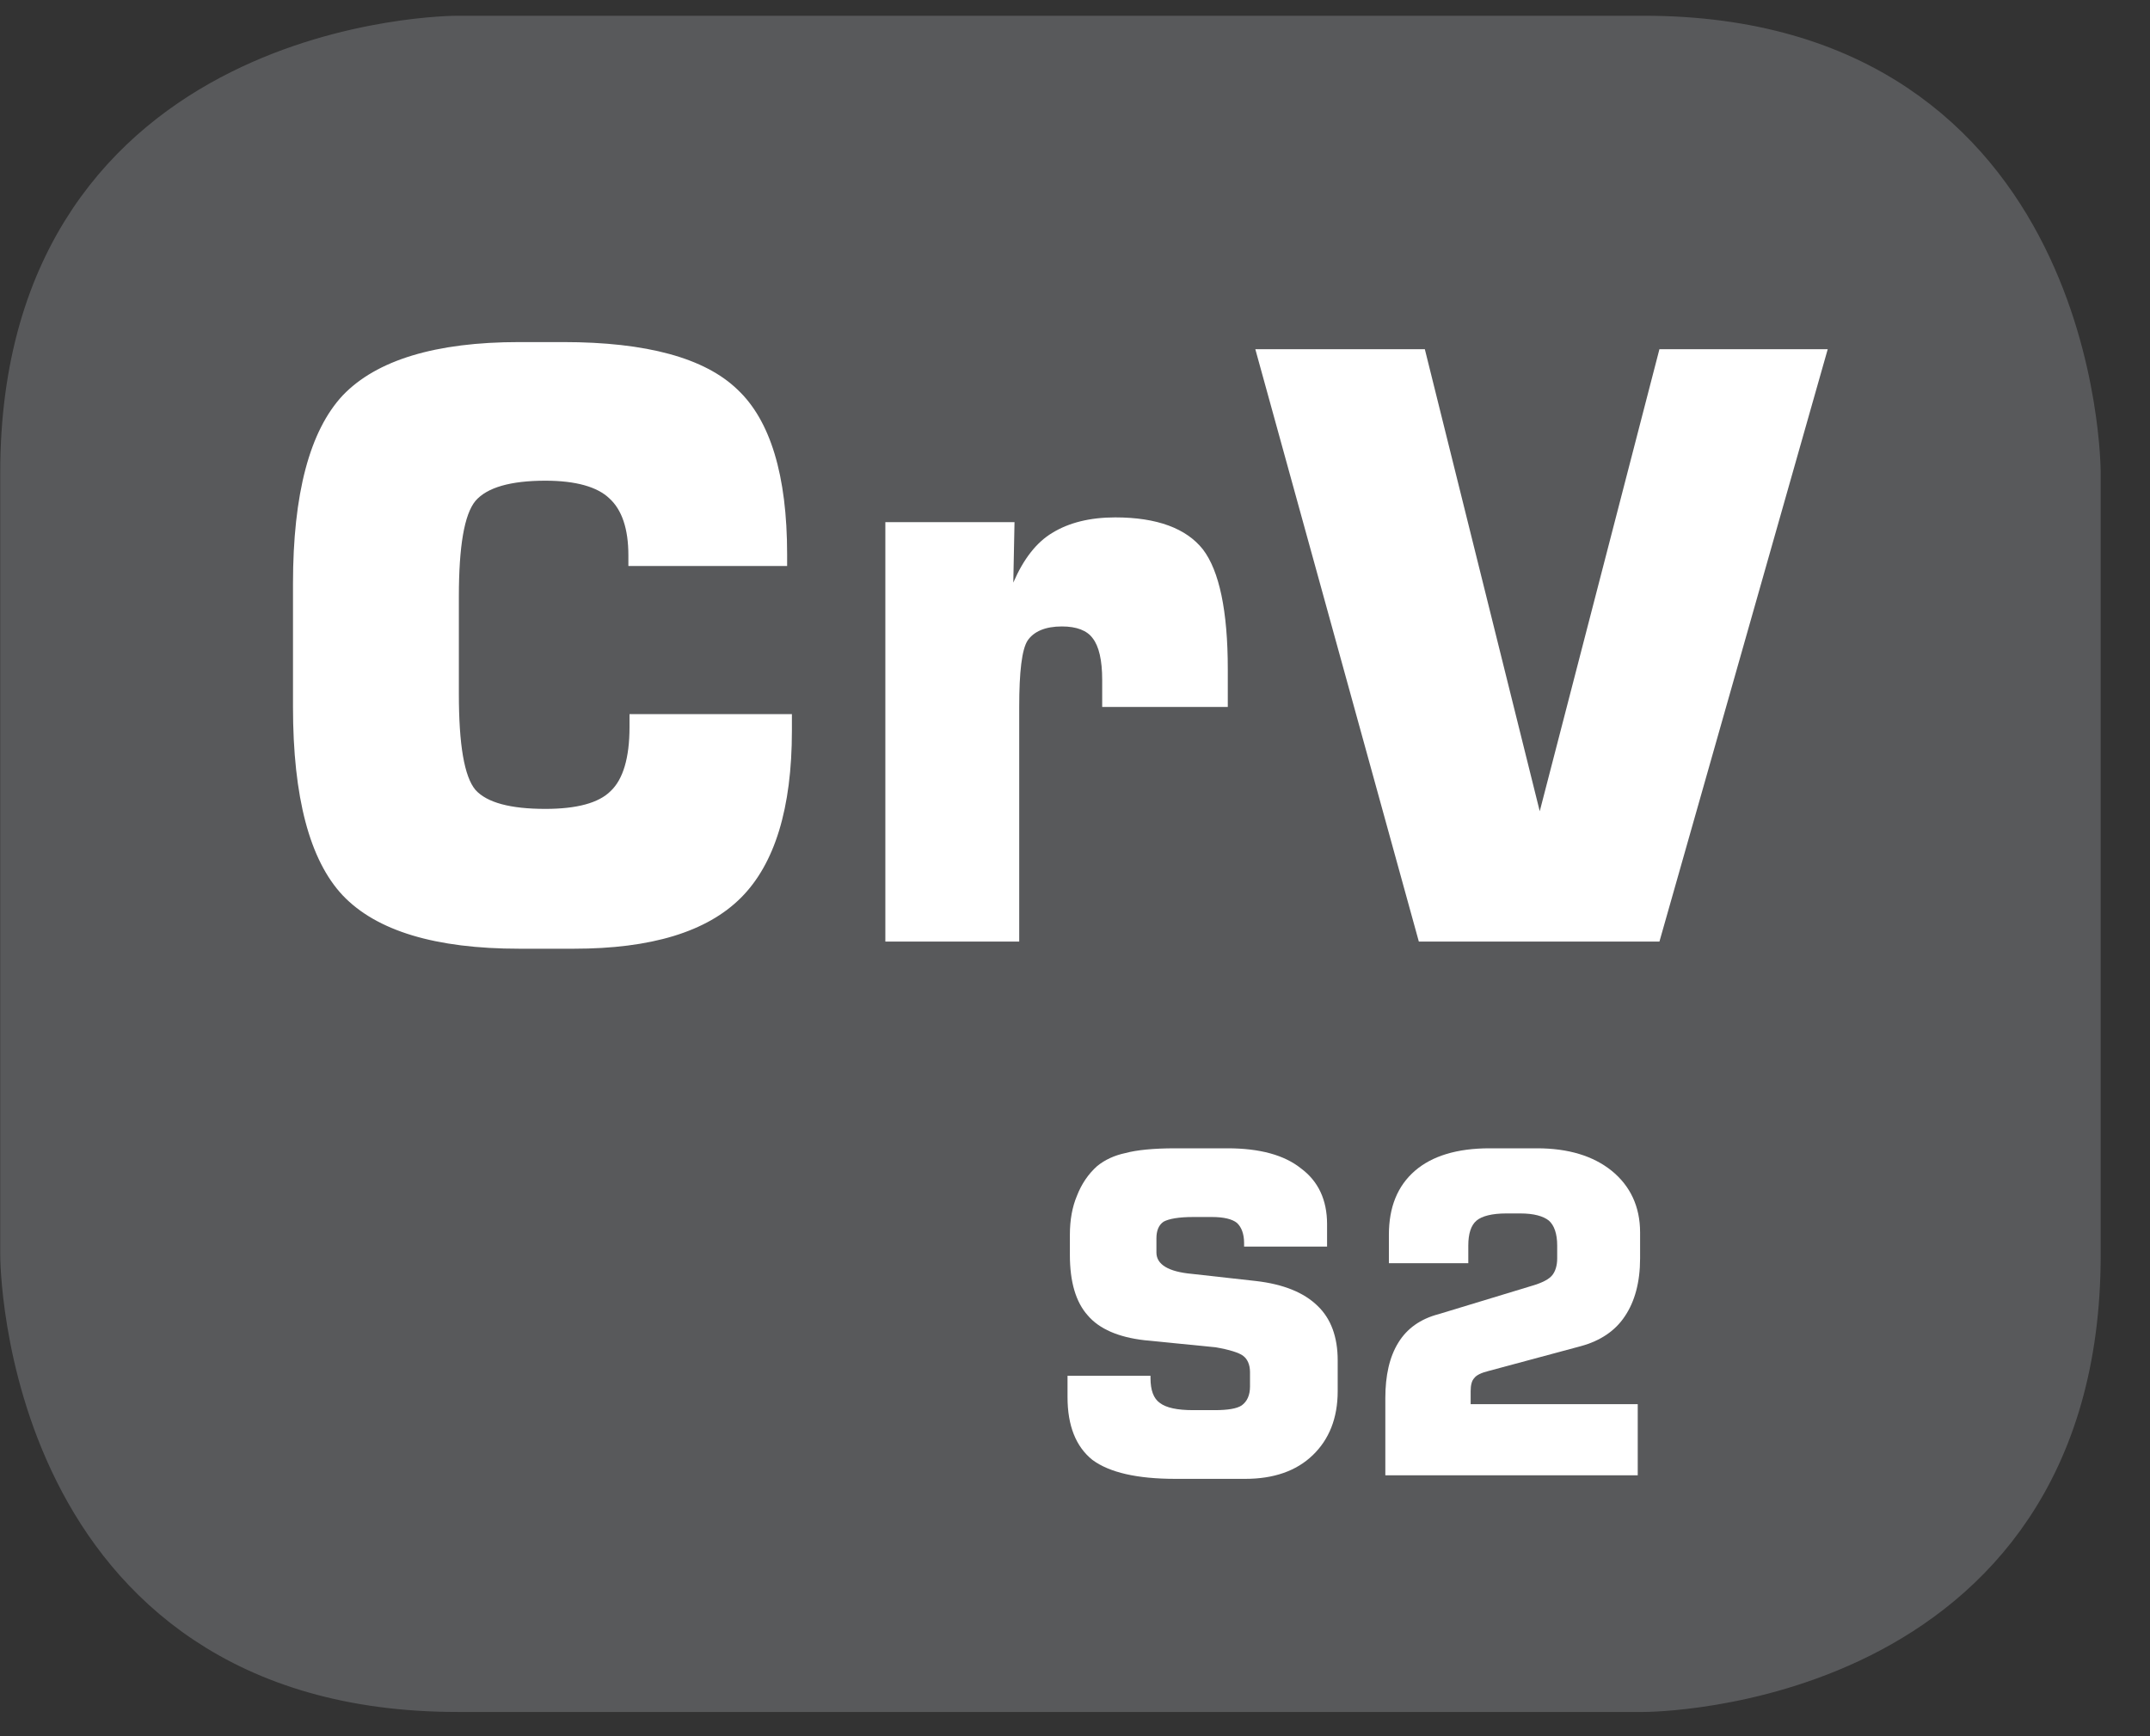
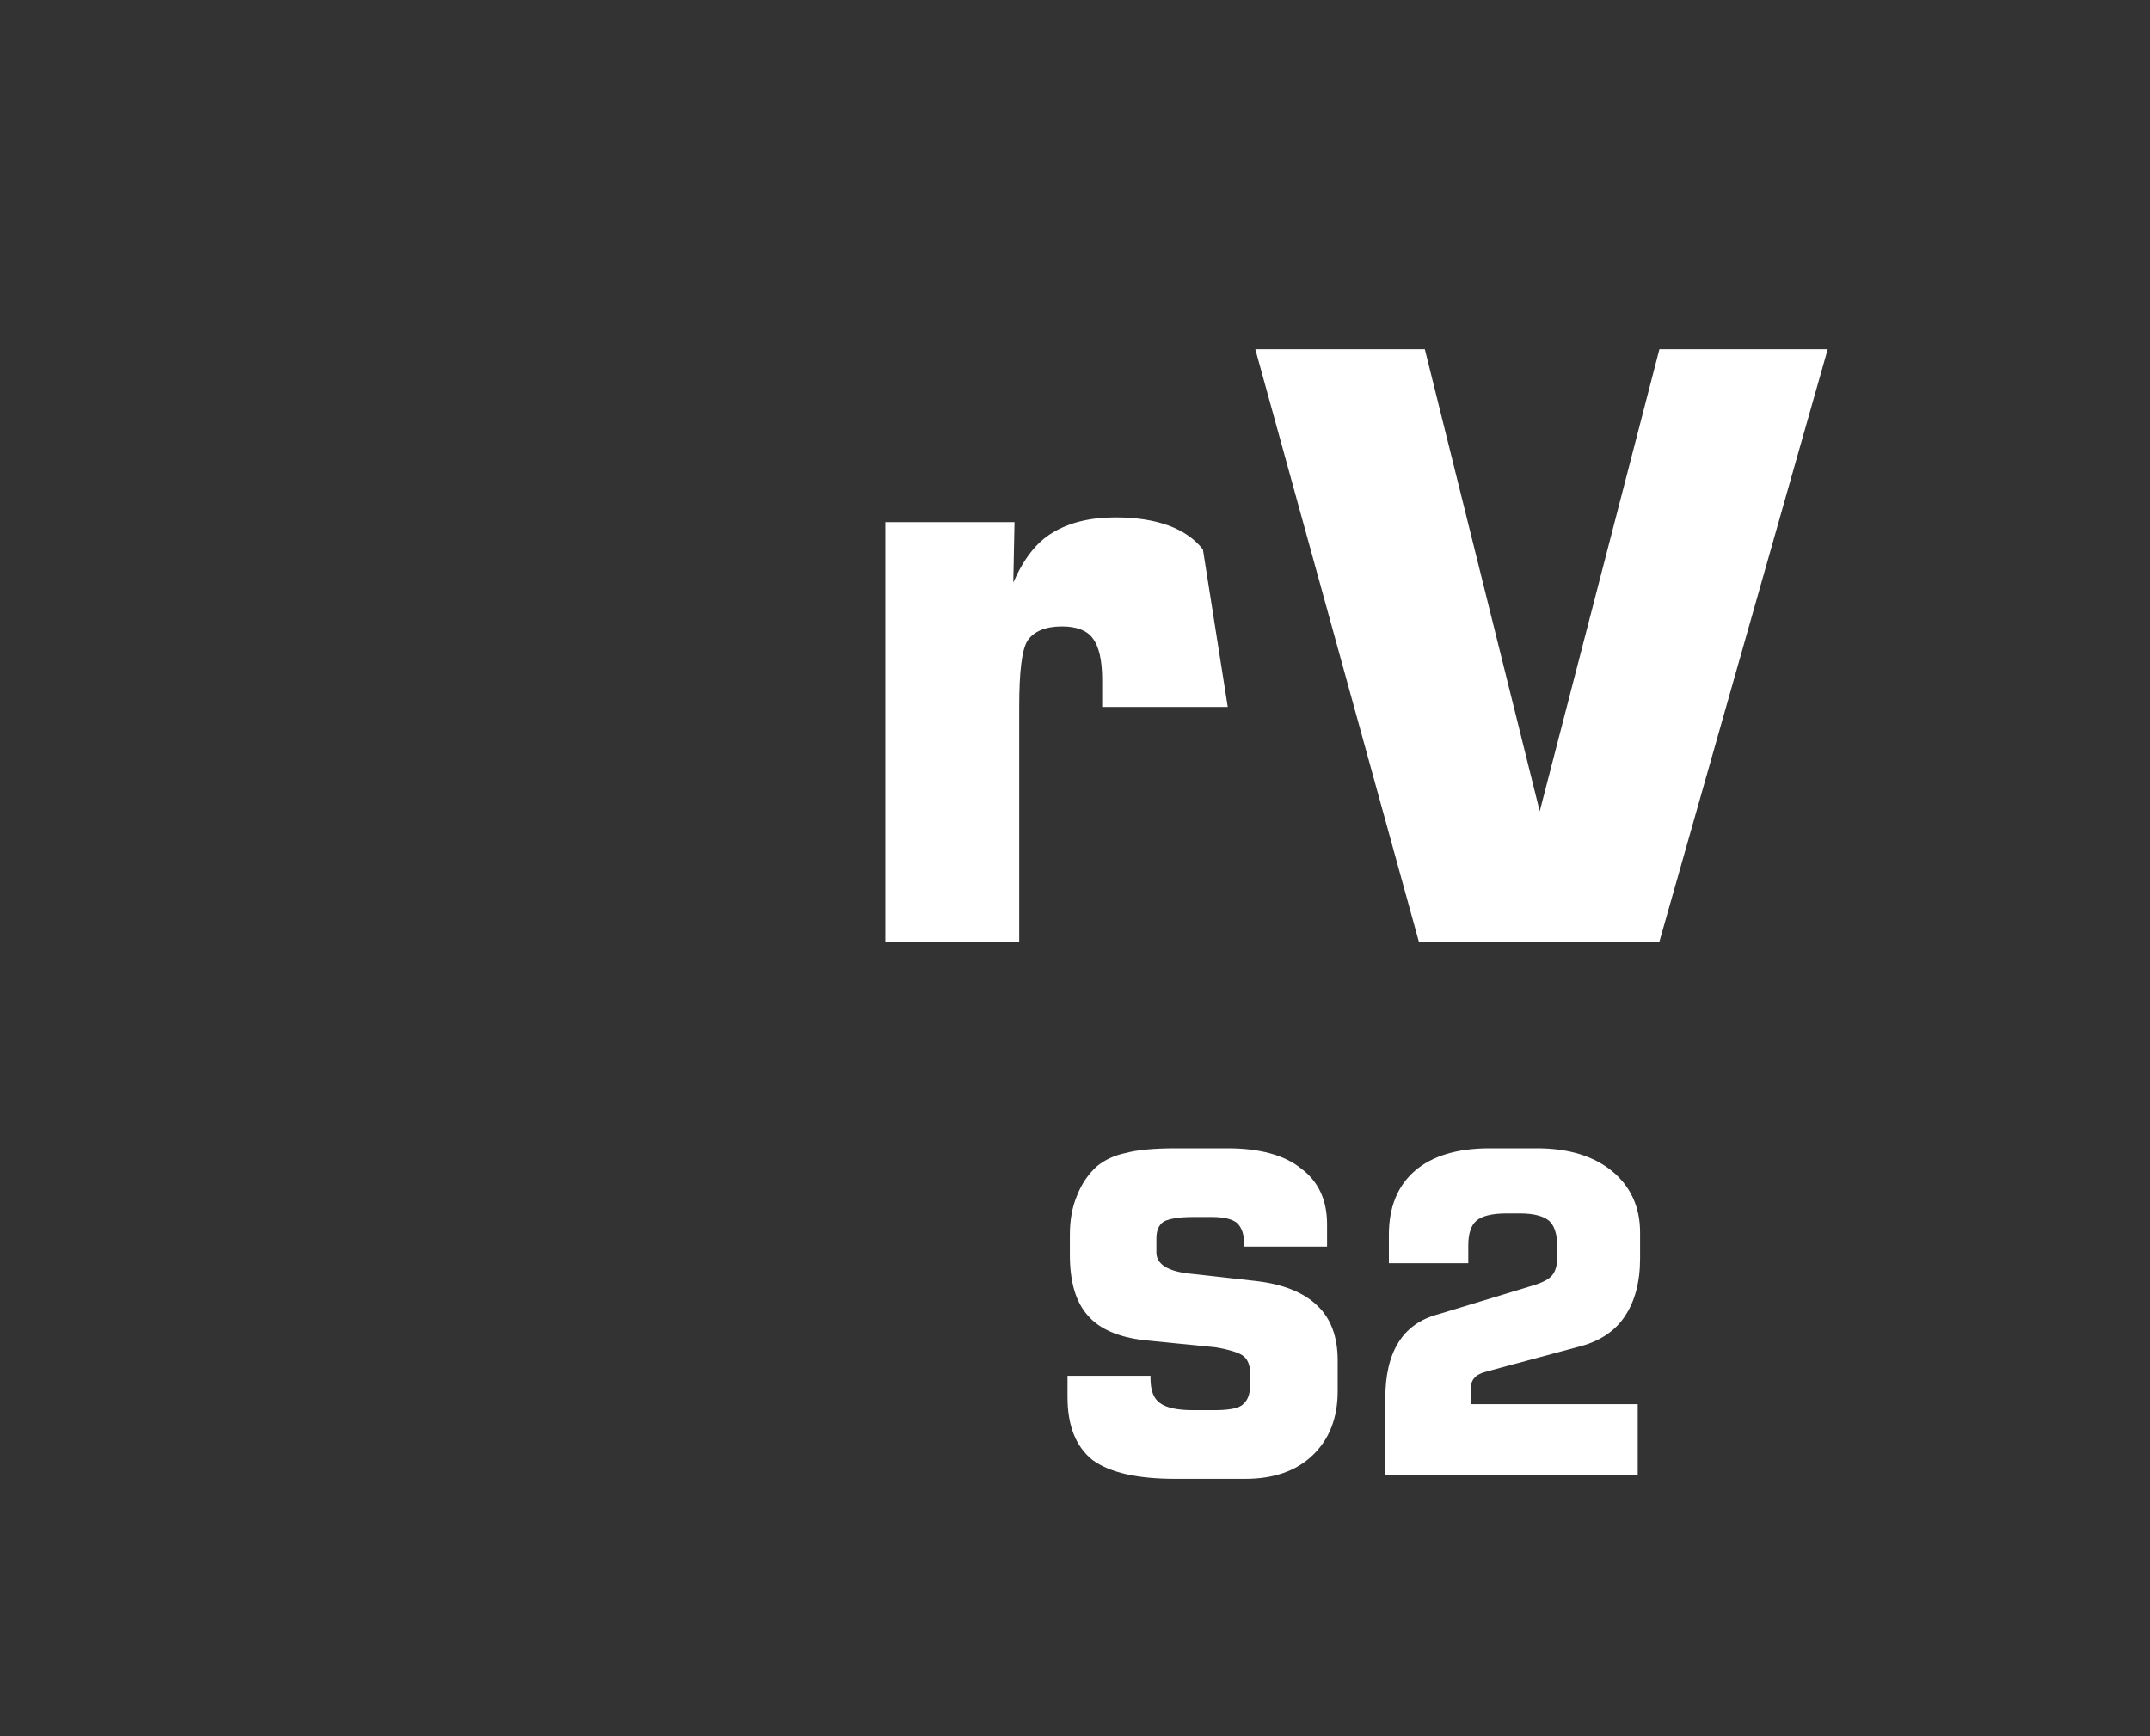
<svg xmlns="http://www.w3.org/2000/svg" xmlns:xlink="http://www.w3.org/1999/xlink" width="28.347pt" height="22.895pt" viewBox="0 0 28.347 22.895" version="1.2">
  <rect x="0" y="0" width="28.347" height="22.895" fill="#333333" stroke="none" />
  <defs>
    <g>
      <symbol overflow="visible" id="glyph0-0">
        <path style="stroke:none;" d="M 0.531 1.906 L 0.531 -7.578 L 5.906 -7.578 L 5.906 1.906 Z M 1.141 1.297 L 5.312 1.297 L 5.312 -6.969 L 1.141 -6.969 Z M 1.141 1.297 " />
      </symbol>
      <symbol overflow="visible" id="glyph0-1">
-         <path style="stroke:none;" d="M 7.125 -3 L 7.125 -2.781 C 7.125 -1.758 6.898 -1.023 6.453 -0.578 C 6.004 -0.129 5.27 0.094 4.25 0.094 L 3.531 0.094 C 2.426 0.094 1.648 -0.141 1.203 -0.609 C 0.766 -1.074 0.547 -1.906 0.547 -3.094 L 0.547 -4.719 C 0.547 -5.902 0.766 -6.734 1.203 -7.203 C 1.648 -7.668 2.426 -7.906 3.531 -7.906 L 4.109 -7.906 C 5.211 -7.906 5.977 -7.695 6.406 -7.281 C 6.84 -6.875 7.062 -6.148 7.062 -5.109 L 7.062 -4.953 L 4.969 -4.953 L 4.969 -5.094 C 4.969 -5.445 4.883 -5.695 4.719 -5.844 C 4.562 -5.996 4.277 -6.078 3.875 -6.078 C 3.414 -6.078 3.105 -5.988 2.953 -5.812 C 2.805 -5.633 2.734 -5.211 2.734 -4.547 L 2.734 -3.266 C 2.734 -2.598 2.805 -2.176 2.953 -2 C 3.105 -1.832 3.414 -1.75 3.875 -1.75 C 4.289 -1.75 4.578 -1.828 4.734 -1.984 C 4.898 -2.137 4.984 -2.422 4.984 -2.828 L 4.984 -3 Z M 7.125 -3 " />
-       </symbol>
+         </symbol>
      <symbol overflow="visible" id="glyph0-2">
-         <path style="stroke:none;" d="M 0.766 0 L 0.766 -5.531 L 2.469 -5.531 L 2.453 -4.734 C 2.586 -5.043 2.758 -5.266 2.969 -5.391 C 3.184 -5.523 3.461 -5.594 3.797 -5.594 C 4.348 -5.594 4.734 -5.449 4.953 -5.172 C 5.168 -4.891 5.281 -4.363 5.281 -3.594 L 5.281 -3.094 L 3.625 -3.094 L 3.625 -3.453 C 3.625 -3.711 3.582 -3.895 3.5 -4 C 3.426 -4.102 3.289 -4.156 3.094 -4.156 C 2.875 -4.156 2.723 -4.09 2.641 -3.969 C 2.566 -3.852 2.531 -3.559 2.531 -3.094 L 2.531 0 Z M 0.766 0 " />
+         <path style="stroke:none;" d="M 0.766 0 L 0.766 -5.531 L 2.469 -5.531 L 2.453 -4.734 C 2.586 -5.043 2.758 -5.266 2.969 -5.391 C 3.184 -5.523 3.461 -5.594 3.797 -5.594 C 4.348 -5.594 4.734 -5.449 4.953 -5.172 L 5.281 -3.094 L 3.625 -3.094 L 3.625 -3.453 C 3.625 -3.711 3.582 -3.895 3.5 -4 C 3.426 -4.102 3.289 -4.156 3.094 -4.156 C 2.875 -4.156 2.723 -4.09 2.641 -3.969 C 2.566 -3.852 2.531 -3.559 2.531 -3.094 L 2.531 0 Z M 0.766 0 " />
      </symbol>
      <symbol overflow="visible" id="glyph0-3">
        <path style="stroke:none;" d="M 0.203 -7.812 L 2.438 -7.812 L 3.953 -1.719 L 5.531 -7.812 L 7.75 -7.812 L 5.531 0 L 2.359 0 Z M 0.203 -7.812 " />
      </symbol>
      <symbol overflow="visible" id="glyph1-0">
-         <path style="stroke:none;" d="M 0.297 1.031 L 0.297 -4.125 L 3.219 -4.125 L 3.219 1.031 Z M 0.625 0.703 L 2.891 0.703 L 2.891 -3.797 L 0.625 -3.797 Z M 0.625 0.703 " />
-       </symbol>
+         </symbol>
      <symbol overflow="visible" id="glyph1-1">
-         <path style="stroke:none;" d="" />
-       </symbol>
+         </symbol>
      <symbol overflow="visible" id="glyph1-2">
        <path style="stroke:none;" d="M 0.25 -1.312 L 1.344 -1.312 L 1.344 -1.281 C 1.344 -1.125 1.383 -1.012 1.469 -0.953 C 1.551 -0.891 1.695 -0.859 1.906 -0.859 L 2.188 -0.859 C 2.363 -0.859 2.484 -0.879 2.547 -0.922 C 2.617 -0.973 2.656 -1.055 2.656 -1.172 L 2.656 -1.359 C 2.656 -1.461 2.621 -1.535 2.562 -1.578 C 2.508 -1.617 2.387 -1.656 2.203 -1.688 L 1.266 -1.781 C 0.922 -1.82 0.668 -1.93 0.516 -2.109 C 0.359 -2.285 0.281 -2.551 0.281 -2.906 L 0.281 -3.172 C 0.281 -3.367 0.312 -3.539 0.375 -3.688 C 0.434 -3.84 0.523 -3.973 0.641 -4.078 C 0.742 -4.16 0.867 -4.219 1.016 -4.25 C 1.16 -4.289 1.379 -4.312 1.672 -4.312 L 2.359 -4.312 C 2.785 -4.312 3.109 -4.223 3.328 -4.047 C 3.555 -3.879 3.672 -3.633 3.672 -3.312 L 3.672 -3.016 L 2.578 -3.016 L 2.578 -3.062 C 2.578 -3.184 2.543 -3.273 2.484 -3.328 C 2.422 -3.379 2.309 -3.406 2.156 -3.406 L 1.906 -3.406 C 1.719 -3.406 1.586 -3.383 1.516 -3.344 C 1.453 -3.301 1.422 -3.227 1.422 -3.125 L 1.422 -2.938 C 1.422 -2.781 1.578 -2.684 1.891 -2.656 L 2.734 -2.562 C 3.098 -2.52 3.367 -2.41 3.547 -2.234 C 3.723 -2.066 3.812 -1.824 3.812 -1.516 L 3.812 -1.109 C 3.812 -0.754 3.699 -0.473 3.484 -0.266 C 3.266 -0.055 2.965 0.047 2.594 0.047 L 1.672 0.047 C 1.172 0.047 0.805 -0.035 0.578 -0.203 C 0.359 -0.379 0.25 -0.656 0.25 -1.031 Z M 0.25 -1.312 " />
      </symbol>
      <symbol overflow="visible" id="glyph1-3">
        <path style="stroke:none;" d="M 0.375 0 L 0.375 -1.016 C 0.375 -1.316 0.43 -1.562 0.547 -1.75 C 0.66 -1.934 0.836 -2.062 1.078 -2.125 L 2.312 -2.5 C 2.445 -2.539 2.535 -2.586 2.578 -2.641 C 2.617 -2.691 2.641 -2.766 2.641 -2.859 L 2.641 -3.031 C 2.641 -3.184 2.602 -3.297 2.531 -3.359 C 2.457 -3.418 2.332 -3.453 2.156 -3.453 L 1.969 -3.453 C 1.781 -3.453 1.648 -3.418 1.578 -3.359 C 1.504 -3.297 1.469 -3.184 1.469 -3.031 L 1.469 -2.797 L 0.422 -2.797 L 0.422 -3.172 C 0.422 -3.535 0.535 -3.816 0.766 -4.016 C 0.992 -4.211 1.32 -4.312 1.75 -4.312 L 2.375 -4.312 C 2.789 -4.312 3.117 -4.211 3.359 -4.016 C 3.605 -3.816 3.734 -3.543 3.734 -3.203 L 3.734 -2.859 C 3.734 -2.547 3.664 -2.289 3.531 -2.094 C 3.406 -1.906 3.211 -1.773 2.953 -1.703 L 1.734 -1.375 C 1.641 -1.352 1.574 -1.32 1.547 -1.281 C 1.516 -1.25 1.5 -1.191 1.5 -1.109 L 1.5 -0.938 L 3.703 -0.938 L 3.703 0 Z M 0.375 0 " />
      </symbol>
      <symbol overflow="visible" id="glyph2-0">
        <path style="stroke:none;" d="M 0.25 0.859 L 0.25 -3.453 L 2.688 -3.453 L 2.688 0.859 Z M 0.516 0.594 L 2.422 0.594 L 2.422 -3.172 L 0.516 -3.172 Z M 0.516 0.594 " />
      </symbol>
      <symbol overflow="visible" id="glyph2-1">
        <path style="stroke:none;" d="" />
      </symbol>
    </g>
    <clipPath id="clip1">
      <path d="M 0 0.207 L 27.707 0.207 L 27.707 22.586 L 0 22.586 Z M 0 0.207 " />
    </clipPath>
  </defs>
  <g id="surface1">
    <g clip-path="url(#clip1)" clip-rule="nonzero">
-       <path style="fill-rule:nonzero;fill:rgb(34.509%,34.901%,35.686%);fill-opacity:1;stroke-width:1;stroke-linecap:butt;stroke-linejoin:miter;stroke:rgb(34.509%,34.901%,35.686%);stroke-opacity:1;stroke-miterlimit:10;" d="M 0.001 0.001 C 0.001 0.001 -5.669 0.001 -5.669 -5.669 L -5.669 -16.224 C -5.669 -16.224 -5.669 -21.894 0.001 -21.894 L 16.01 -21.894 C 16.01 -21.894 21.677 -21.894 21.677 -16.224 L 21.677 -5.669 C 21.677 -5.669 21.677 0.001 16.01 0.001 Z M 0.001 0.001 " transform="matrix(0.977,0,0,-0.977,6.03,0.697)" />
-     </g>
+       </g>
    <g style="fill:rgb(100%,100%,100%);fill-opacity:1;">
      <use xlink:href="#glyph0-1" x="3.316" y="12.417" />
      <use xlink:href="#glyph0-2" x="10.907" y="12.417" />
      <use xlink:href="#glyph0-3" x="16.348" y="12.417" />
    </g>
    <g style="fill:rgb(100%,100%,100%);fill-opacity:1;">
      <use xlink:href="#glyph1-1" x="5.615" y="19.455" />
      <use xlink:href="#glyph1-1" x="7.667" y="19.455" />
      <use xlink:href="#glyph1-1" x="9.72" y="19.455" />
      <use xlink:href="#glyph1-1" x="11.773" y="19.455" />
      <use xlink:href="#glyph1-2" x="13.825" y="19.455" />
      <use xlink:href="#glyph1-3" x="17.89" y="19.455" />
    </g>
    <g style="fill:rgb(100%,100%,100%);fill-opacity:1;">
      <use xlink:href="#glyph2-1" x="21.992" y="19.455" />
      <use xlink:href="#glyph2-1" x="22.481" y="19.455" />
      <use xlink:href="#glyph2-1" x="22.97" y="19.455" />
      <use xlink:href="#glyph2-1" x="23.458" y="19.455" />
      <use xlink:href="#glyph2-1" x="23.947" y="19.455" />
    </g>
    <g style="fill:rgb(100%,100%,100%);fill-opacity:1;">
      <use xlink:href="#glyph2-1" x="24.436" y="19.455" />
    </g>
  </g>
</svg>